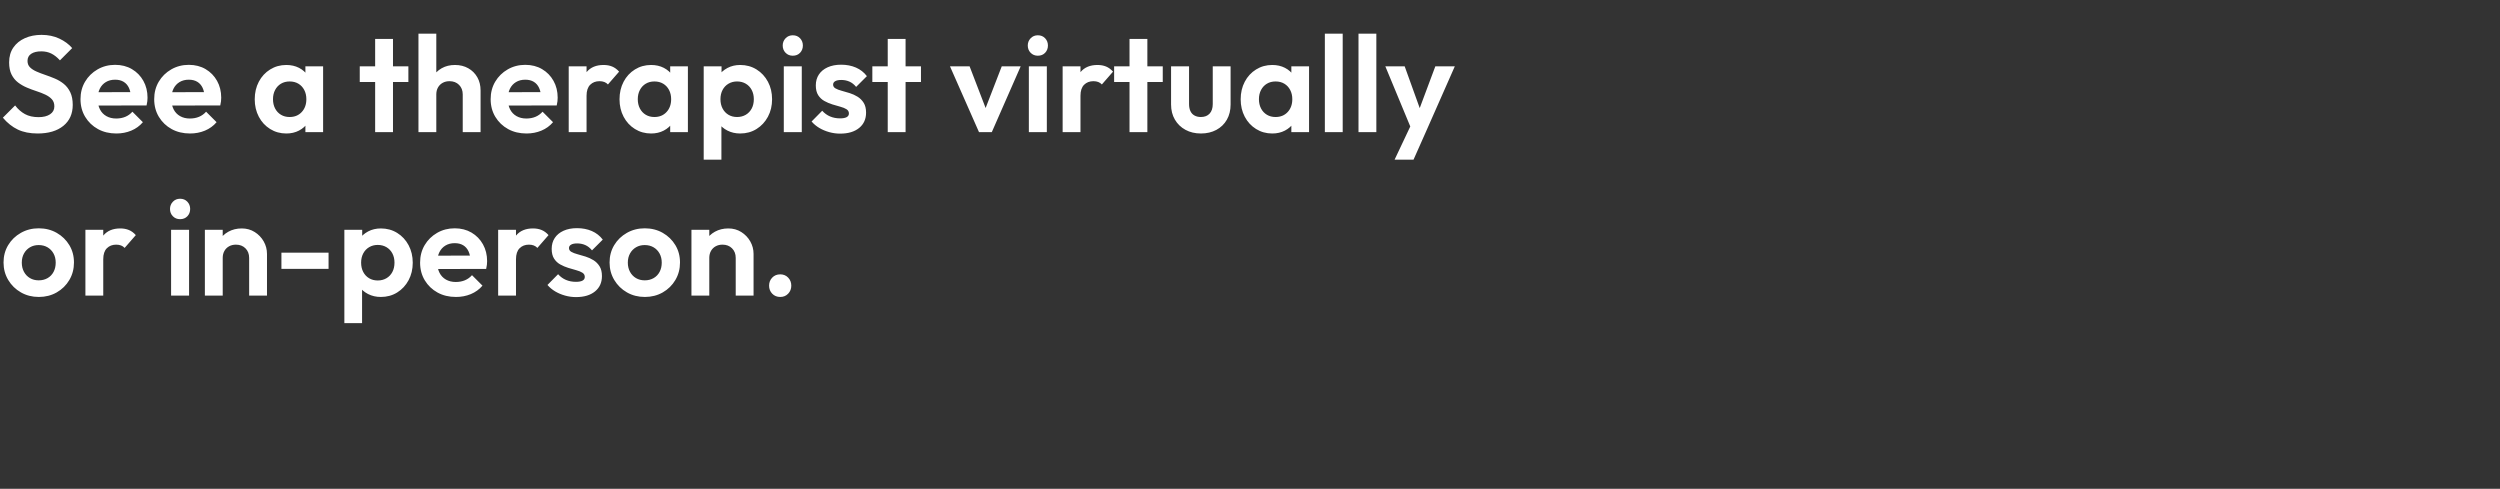
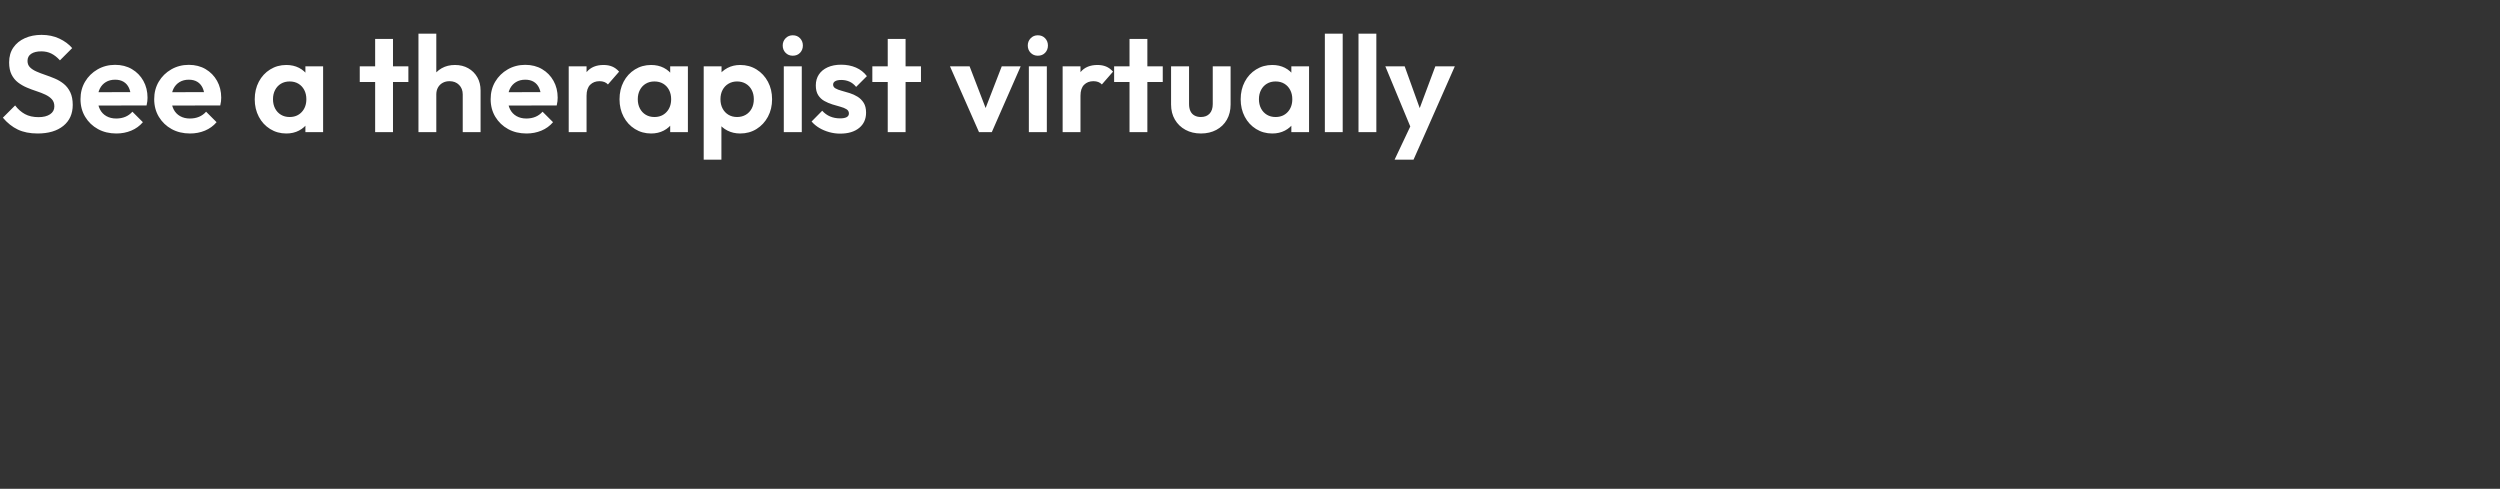
<svg xmlns="http://www.w3.org/2000/svg" width="312" height="61" viewBox="0 0 312 61">
  <rect x="0" y="0" width="312" height="61" fill="#333333" stroke="none" />
  <g fill="#fff">
    <path d="M4.692 16.66q-1.445 0-2.474-.493-1.028-.493-1.861-1.479l1.53-1.53q.527.697 1.224 1.08.697.382 1.7.382.901 0 1.437-.357.535-.357.535-.986 0-.544-.306-.884-.306-.34-.808-.578-.501-.238-1.104-.433-.604-.196-1.207-.451-.604-.255-1.105-.637-.502-.383-.808-.986-.306-.604-.306-1.522 0-1.088.527-1.853.527-.765 1.445-1.173.918-.408 2.074-.408 1.224 0 2.21.459t1.615 1.19l-1.53 1.53q-.527-.578-1.08-.85-.552-.272-1.249-.272-.799 0-1.258.306-.459.306-.459.884 0 .493.306.799.306.306.808.527.501.221 1.105.425.603.204 1.207.459.603.255 1.105.663.501.408.807 1.046.306.637.306 1.572 0 1.666-1.173 2.618t-3.213.952zM14.518 16.66q-1.292 0-2.295-.552-1.003-.553-1.59-1.522-.586-.969-.586-2.21 0-1.224.57-2.184.569-.961 1.555-1.53.986-.57 2.193-.57 1.19 0 2.1.536.909.535 1.428 1.462.518.926.518 2.099 0 .221-.026.45-.025.23-.093.519l-6.902.017v-1.666l5.865-.017-.901.697q-.034-.731-.263-1.224-.23-.493-.663-.756-.434-.264-1.063-.264-.663 0-1.156.298-.493.297-.756.833-.264.535-.264 1.266 0 .748.28 1.3.281.553.808.85.527.298 1.224.298.629 0 1.139-.212.51-.213.884-.638l1.309 1.309q-.595.697-1.453 1.054-.859.357-1.862.357zM23.715 16.66q-1.292 0-2.295-.552-1.003-.553-1.59-1.522-.586-.969-.586-2.21 0-1.224.57-2.184.569-.961 1.555-1.53.986-.57 2.193-.57 1.19 0 2.1.536.909.535 1.427 1.462.519.926.519 2.099 0 .221-.026.45-.025.23-.093.519l-6.902.017v-1.666l5.865-.017-.901.697q-.034-.731-.264-1.224-.229-.493-.663-.756-.433-.264-1.062-.264-.663 0-1.156.298-.493.297-.757.833-.263.535-.263 1.266 0 .748.28 1.3.281.553.808.85.527.298 1.224.298.629 0 1.139-.212.51-.213.884-.638l1.309 1.309q-.595.697-1.454 1.054-.858.357-1.861.357zM35.734 16.66q-1.122 0-2.023-.561t-1.411-1.53q-.51-.969-.51-2.176 0-1.224.51-2.193.51-.969 1.411-1.53t2.023-.561q.884 0 1.581.357t1.114.995q.416.637.45 1.436v2.958q-.034.816-.45 1.445-.417.629-1.114.995-.697.365-1.581.365zm.408-2.057q.935 0 1.513-.62.578-.621.578-1.607 0-.646-.263-1.148-.264-.501-.731-.782-.468-.28-1.097-.28-.612 0-1.08.28-.467.281-.73.782-.264.502-.264 1.148 0 .663.264 1.165.263.501.73.781.468.281 1.08.281zm1.972 1.887v-2.21l.357-2.006-.357-1.972V8.279h2.21v8.211zM46.818 16.49V4.862h2.227V16.49zm-1.921-6.256V8.279h6.069v1.955zM57.749 16.49v-4.709q0-.731-.459-1.19-.459-.459-1.19-.459-.476 0-.85.204t-.587.578q-.212.374-.212.867l-.867-.442q0-.969.408-1.692.408-.722 1.13-1.13.723-.408 1.658-.408.935 0 1.658.408.722.408 1.13 1.122.408.714.408 1.649v5.202zm-5.525 0V4.199h2.227V16.49zM65.705 16.66q-1.292 0-2.295-.552-1.003-.553-1.59-1.522-.586-.969-.586-2.21 0-1.224.57-2.184.569-.961 1.555-1.53.986-.57 2.193-.57 1.19 0 2.1.536.909.535 1.427 1.462.519.926.519 2.099 0 .221-.026.45-.025.23-.093.519l-6.902.017v-1.666l5.865-.017-.901.697q-.034-.731-.264-1.224-.229-.493-.662-.756-.434-.264-1.063-.264-.663 0-1.156.298-.493.297-.757.833-.263.535-.263 1.266 0 .748.28 1.3.281.553.808.85.527.298 1.224.298.629 0 1.139-.212.51-.213.884-.638l1.309 1.309q-.595.697-1.454 1.054-.858.357-1.861.357zM70.975 16.49V8.279h2.227v8.211zm2.227-4.539l-.867-.578q.153-1.513.884-2.389.731-.875 2.108-.875.595 0 1.071.195.476.196.867.638l-1.394 1.598q-.187-.204-.45-.306-.264-.102-.604-.102-.714 0-1.164.45-.451.451-.451 1.369zM81.26 16.66q-1.122 0-2.023-.561t-1.411-1.53q-.51-.969-.51-2.176 0-1.224.51-2.193.51-.969 1.411-1.53t2.023-.561q.884 0 1.581.357t1.114.995q.416.637.45 1.436v2.958q-.034.816-.45 1.445-.417.629-1.114.995-.697.365-1.581.365zm.408-2.057q.935 0 1.513-.62.578-.621.578-1.607 0-.646-.263-1.148-.264-.501-.731-.782-.468-.28-1.097-.28-.612 0-1.08.28-.467.281-.73.782-.264.502-.264 1.148 0 .663.264 1.165.263.501.73.781.468.281 1.08.281zm1.972 1.887v-2.21l.357-2.006-.357-1.972V8.279h2.21v8.211zM92.378 16.66q-.884 0-1.598-.366-.714-.365-1.139-.994-.425-.629-.459-1.445v-2.907q.034-.816.468-1.454.433-.637 1.138-1.011.706-.374 1.59-.374 1.139 0 2.04.561t1.42 1.53q.518.969.518 2.193 0 1.207-.518 2.176-.519.969-1.42 1.53-.901.561-2.04.561zm-4.556 3.264V8.279h2.227v2.159l-.374 1.989.357 1.989v5.508zm4.165-5.321q.612 0 1.088-.28.476-.281.74-.783.263-.501.263-1.164 0-.646-.264-1.148-.263-.501-.739-.782-.476-.28-1.088-.28-.595 0-1.071.28-.476.281-.74.782-.263.502-.263 1.148 0 .663.264 1.164.263.502.73.782.468.281 1.08.281zM97.818 16.49V8.279h2.244v8.211zm1.122-9.537q-.544 0-.901-.366-.357-.365-.357-.909 0-.527.357-.901t.901-.374q.561 0 .91.374.348.374.348.901 0 .544-.349.91-.348.365-.909.365zM104.856 16.677q-.697 0-1.369-.187-.671-.187-1.232-.519-.561-.331-.969-.807l1.326-1.343q.425.476.986.714.561.238 1.241.238.544 0 .825-.153.28-.153.28-.459 0-.34-.298-.527-.297-.187-.773-.315-.476-.127-.995-.289-.518-.161-.994-.425-.476-.263-.774-.73-.297-.468-.297-1.216 0-.782.383-1.36.382-.578 1.096-.901.714-.323 1.683-.323 1.02 0 1.845.357.824.357 1.368 1.071l-1.343 1.343q-.374-.459-.842-.663-.467-.204-1.011-.204-.493 0-.757.153-.263.153-.263.425 0 .306.298.476.297.17.773.297.476.128.995.29.518.161.986.45.467.289.765.765.297.476.297 1.224 0 1.207-.867 1.912-.867.706-2.363.706zM110.789 16.49V4.862h2.227V16.49zm-1.921-6.256V8.279h6.069v1.955zM122.179 16.49l-3.621-8.211h2.448l2.601 6.766H122.4l2.618-6.766h2.363l-3.604 8.211zM128.401 16.49V8.279h2.244v8.211zm1.122-9.537q-.544 0-.901-.366-.357-.365-.357-.909 0-.527.357-.901t.901-.374q.561 0 .91.374.348.374.348.901 0 .544-.349.91-.348.365-.909.365zM132.617 16.49V8.279h2.227v8.211zm2.227-4.539l-.867-.578q.153-1.513.884-2.389.731-.875 2.108-.875.595 0 1.071.195.476.196.867.638l-1.394 1.598q-.187-.204-.45-.306-.264-.102-.604-.102-.714 0-1.165.45-.45.451-.45 1.369zM140.964 16.49V4.862h2.227V16.49zm-1.921-6.256V8.279h6.069v1.955zM149.872 16.66q-1.088 0-1.93-.459-.841-.459-1.317-1.275-.476-.816-.476-1.887v-4.76h2.244v4.709q0 .51.17.876.17.365.51.552.34.187.799.187.697 0 1.088-.425.391-.425.391-1.19V8.279h2.227v4.76q0 1.088-.468 1.904-.467.816-1.309 1.267-.841.45-1.929.45zM158.78 16.66q-1.122 0-2.023-.561t-1.411-1.53q-.51-.969-.51-2.176 0-1.224.51-2.193.51-.969 1.411-1.53t2.023-.561q.884 0 1.581.357t1.114.995q.416.637.45 1.436v2.958q-.034.816-.45 1.445-.417.629-1.114.995-.697.365-1.581.365zm.408-2.057q.935 0 1.513-.62.578-.621.578-1.607 0-.646-.264-1.148-.263-.501-.73-.782-.468-.28-1.097-.28-.612 0-1.08.28-.467.281-.73.782-.264.502-.264 1.148 0 .663.264 1.165.263.501.73.781.468.281 1.08.281zm1.972 1.887v-2.21l.357-2.006-.357-1.972V8.279h2.21v8.211zM165.342 16.49V4.199h2.227V16.49zM169.541 16.49V4.199h2.227V16.49zM176.324 16.558l-3.434-8.279h2.414l2.278 6.324h-.816l2.363-6.324h2.431l-3.655 8.279zm-2.278 3.366l2.499-5.287 1.36 1.921-1.496 3.366z" />
  </g>
  <g fill="#fff">
-     <path d="M4.845 37.06q-1.241 0-2.235-.57-.995-.569-1.581-1.546-.587-.978-.587-2.185t.578-2.167q.578-.961 1.581-1.53 1.003-.57 2.227-.57 1.258 0 2.253.57.994.569 1.572 1.53.578.96.578 2.167 0 1.207-.578 2.185-.578.977-1.573 1.547-.994.569-2.235.569zm-.017-2.074q.629 0 1.114-.28.484-.281.748-.783.263-.501.263-1.147t-.272-1.139q-.272-.493-.748-.773-.476-.281-1.105-.281-.612 0-1.088.28-.476.281-.748.774t-.272 1.139q0 .646.272 1.148.272.501.748.782.476.28 1.088.28zM10.659 36.89v-8.211h2.227v8.211zm2.227-4.539l-.867-.578q.153-1.513.884-2.389.731-.875 2.108-.875.595 0 1.071.196.476.195.867.637l-1.394 1.598q-.187-.204-.45-.306-.264-.102-.604-.102-.714 0-1.164.45-.451.451-.451 1.369zM21.352 36.89v-8.211h2.244v8.211zm1.122-9.537q-.544 0-.901-.366-.357-.365-.357-.909 0-.527.357-.901t.901-.374q.561 0 .91.374.348.374.348.901 0 .544-.348.91-.349.365-.91.365zM31.093 36.89v-4.709q0-.731-.459-1.19-.459-.459-1.19-.459-.476 0-.85.204t-.587.578q-.212.374-.212.867l-.867-.442q0-.969.417-1.692.416-.722 1.156-1.13.739-.408 1.674-.408.901 0 1.615.45.714.451 1.122 1.173.408.723.408 1.556v5.202zm-5.525 0v-8.211h2.227v8.211zM35.122 33.558v-2.023h5.882v2.023zM47.532 37.06q-.884 0-1.598-.366-.714-.365-1.139-.994-.425-.629-.459-1.445v-2.907q.034-.816.468-1.453.433-.638 1.138-1.012.706-.374 1.59-.374 1.139 0 2.04.561t1.42 1.53q.518.969.518 2.193 0 1.207-.518 2.176-.519.969-1.42 1.53-.901.561-2.04.561zm-4.556 3.264V28.679h2.227v2.159l-.374 1.989.357 1.989v5.508zm4.165-5.321q.612 0 1.088-.28.476-.281.74-.782.263-.502.263-1.165 0-.646-.263-1.148-.264-.501-.74-.781-.476-.281-1.088-.281-.595 0-1.071.28-.476.281-.74.783-.263.501-.263 1.147 0 .663.264 1.165.263.501.73.781.468.281 1.08.281zM56.899 37.06q-1.292 0-2.295-.552-1.003-.553-1.59-1.522-.586-.969-.586-2.21 0-1.224.57-2.185.569-.96 1.555-1.53.986-.569 2.193-.569 1.19 0 2.1.535.909.536 1.427 1.462.519.927.519 2.1 0 .221-.026.45-.025.23-.093.519l-6.902.017v-1.666l5.865-.017-.901.697q-.034-.731-.264-1.224-.229-.493-.663-.757-.433-.263-1.062-.263-.663 0-1.156.298-.493.297-.757.832-.263.536-.263 1.267 0 .748.28 1.3.281.553.808.85.527.298 1.224.298.629 0 1.139-.213.51-.212.884-.637l1.309 1.309q-.595.697-1.454 1.054-.858.357-1.861.357zM62.169 36.89v-8.211h2.227v8.211zm2.227-4.539l-.867-.578q.153-1.513.884-2.389.731-.875 2.108-.875.595 0 1.071.196.476.195.867.637l-1.394 1.598q-.187-.204-.45-.306-.264-.102-.604-.102-.714 0-1.165.45-.45.451-.45 1.369zM71.893 37.077q-.697 0-1.368-.187-.672-.187-1.233-.519-.561-.331-.969-.807l1.326-1.343q.425.476.986.714.561.238 1.241.238.544 0 .825-.153.28-.153.28-.459 0-.34-.297-.527-.298-.187-.774-.315-.476-.127-.994-.289-.519-.161-.995-.425-.476-.263-.773-.73-.298-.468-.298-1.216 0-.782.383-1.36.382-.578 1.096-.901.714-.323 1.683-.323 1.02 0 1.845.357.824.357 1.368 1.071l-1.343 1.343q-.374-.459-.841-.663-.468-.204-1.012-.204-.493 0-.756.153-.264.153-.264.425 0 .306.298.476.297.17.773.297.476.128.995.29.518.161.986.45.467.289.765.765.297.476.297 1.224 0 1.207-.867 1.912-.867.706-2.363.706zM80.478 37.06q-1.241 0-2.235-.57-.995-.569-1.581-1.546-.587-.978-.587-2.185t.578-2.167q.578-.961 1.581-1.53 1.003-.57 2.227-.57 1.258 0 2.253.57.994.569 1.572 1.53.578.96.578 2.167 0 1.207-.578 2.185-.578.977-1.572 1.547-.995.569-2.236.569zm-.017-2.074q.629 0 1.114-.28.484-.281.748-.783.263-.501.263-1.147t-.272-1.139q-.272-.493-.748-.773-.476-.281-1.105-.281-.612 0-1.088.28-.476.281-.748.774t-.272 1.139q0 .646.272 1.148.272.501.748.782.476.28 1.088.28zM91.817 36.89v-4.709q0-.731-.459-1.19-.459-.459-1.19-.459-.476 0-.85.204t-.586.578q-.213.374-.213.867l-.867-.442q0-.969.417-1.692.416-.722 1.155-1.13.74-.408 1.675-.408.901 0 1.615.45.714.451 1.122 1.173.408.723.408 1.556v5.202zm-5.525 0v-8.211h2.227v8.211zM97.376 37.06q-.612 0-1.003-.408-.391-.408-.391-1.003t.391-1.003q.391-.408 1.003-.408.595 0 .986.408t.391 1.003q0 .595-.391 1.003-.391.408-.986.408z" />
-   </g>
+     </g>
</svg>